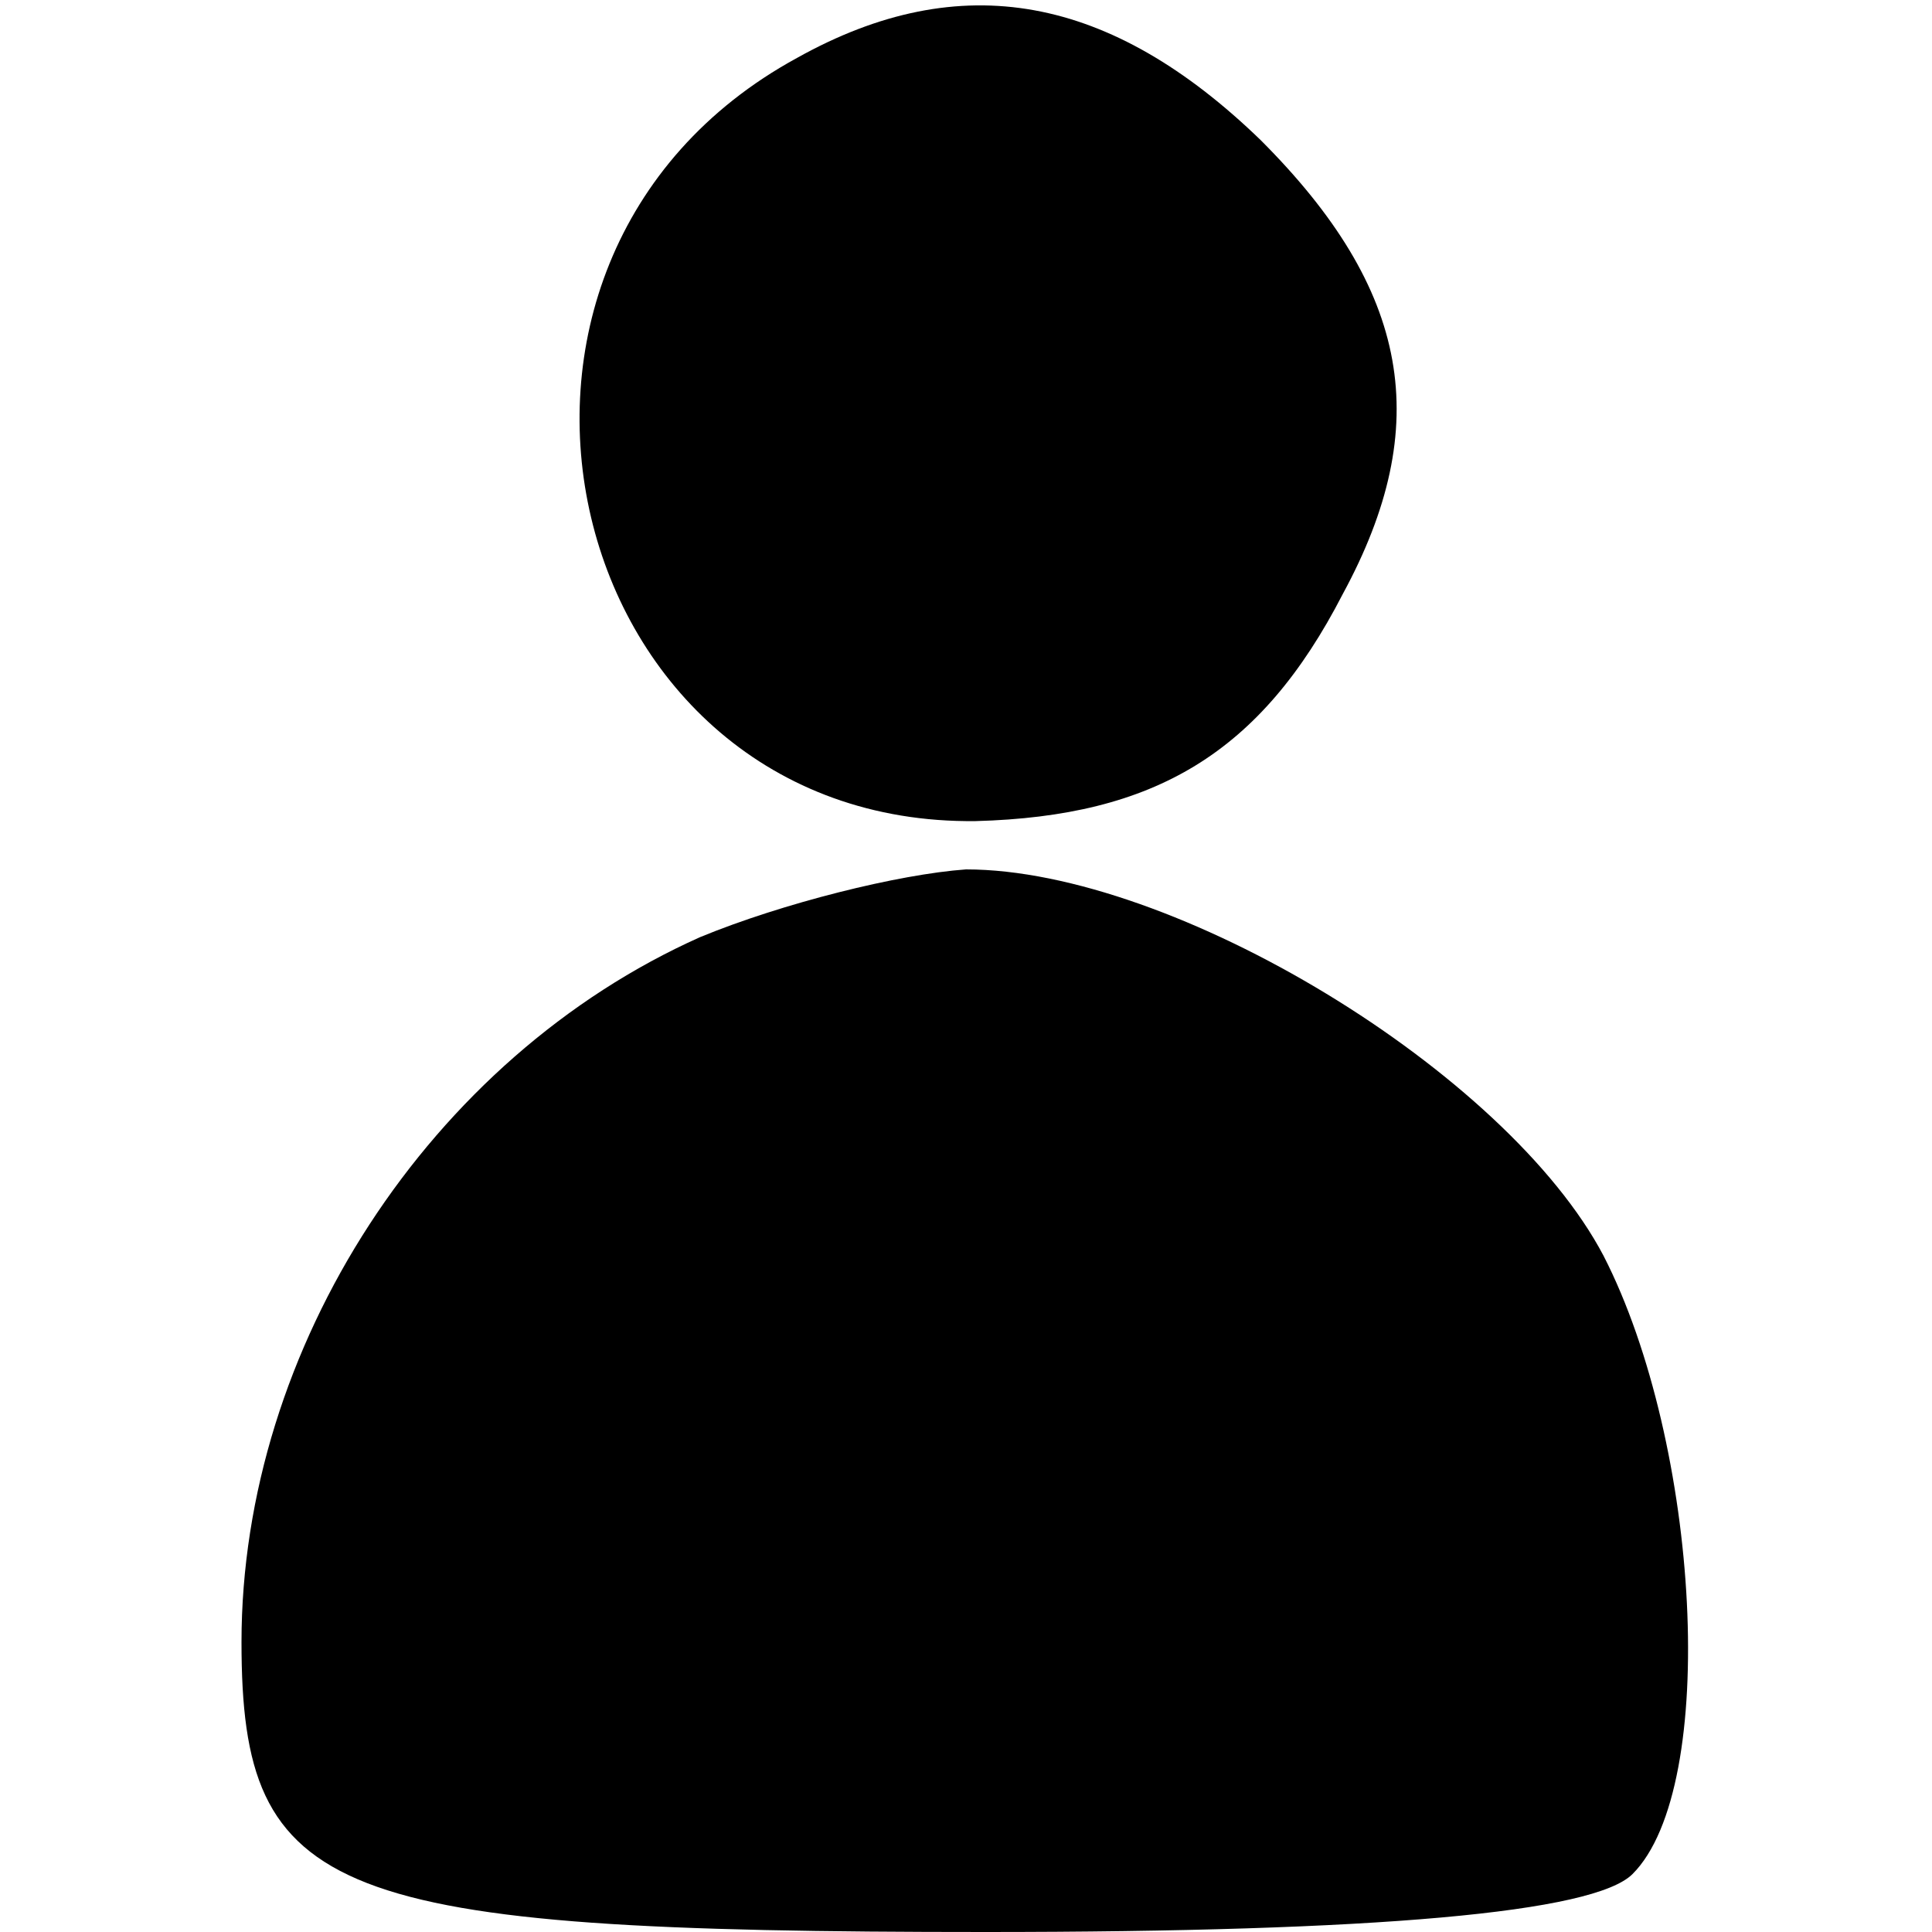
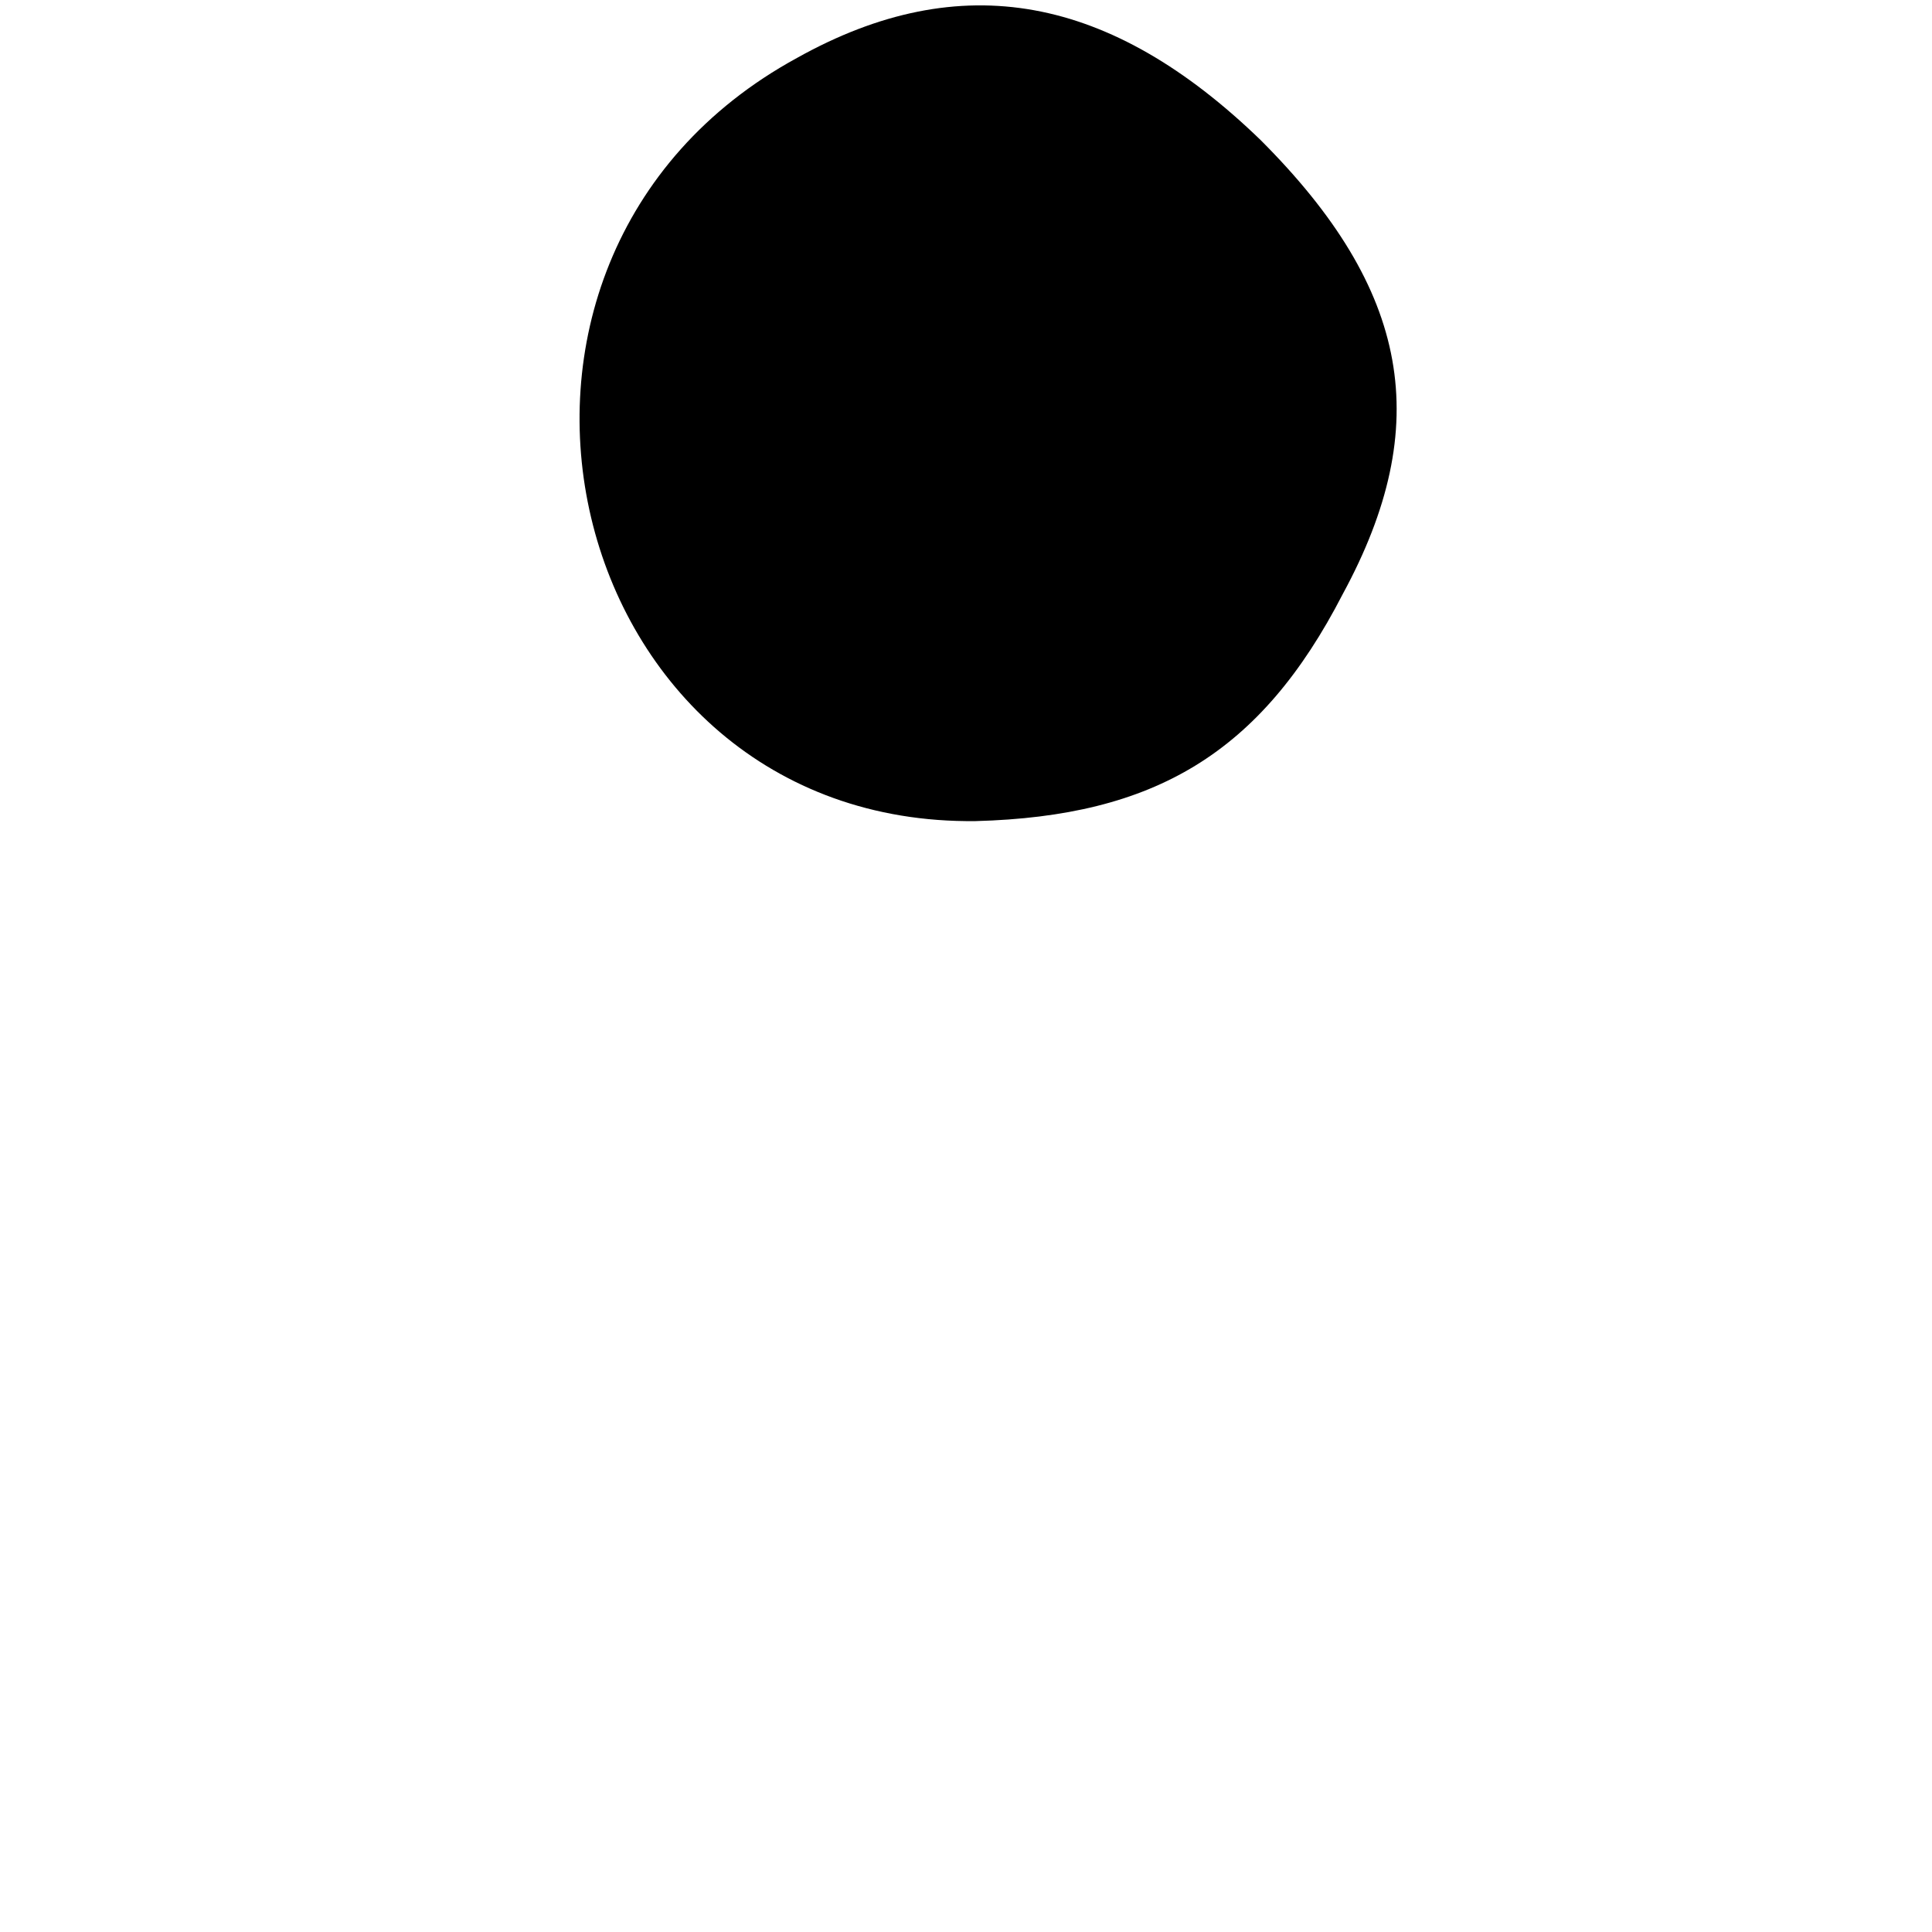
<svg xmlns="http://www.w3.org/2000/svg" version="1.0" width="40pt" height="40pt" viewBox="0 0 40 40" preserveAspectRatio="xMidYMid meet">
  <g transform="translate(0,40) scale(0.1,-0.1)" fill="#000000" stroke="none">
-     <path d="M165 388 c-77 -42 -49 -159 37 -158 37 1 59 14 76 47 19 35 14 63 -17 94 -31 30 -62 36 -96 17z" />
-     <path d="M145 206 c-56 -25 -95 -85 -95 -146 0 -53 18 -60 154 -60 81 0 126 4 134 12 18 18 14 89 -6 128 -20 38 -89 80 -132 80 -14 -1 -38 -7 -55 -14z" />
+     <path d="M165 388 c-77 -42 -49 -159 37 -158 37 1 59 14 76 47 19 35 14 63 -17 94 -31 30 -62 36 -96 17" />
  </g>
</svg>